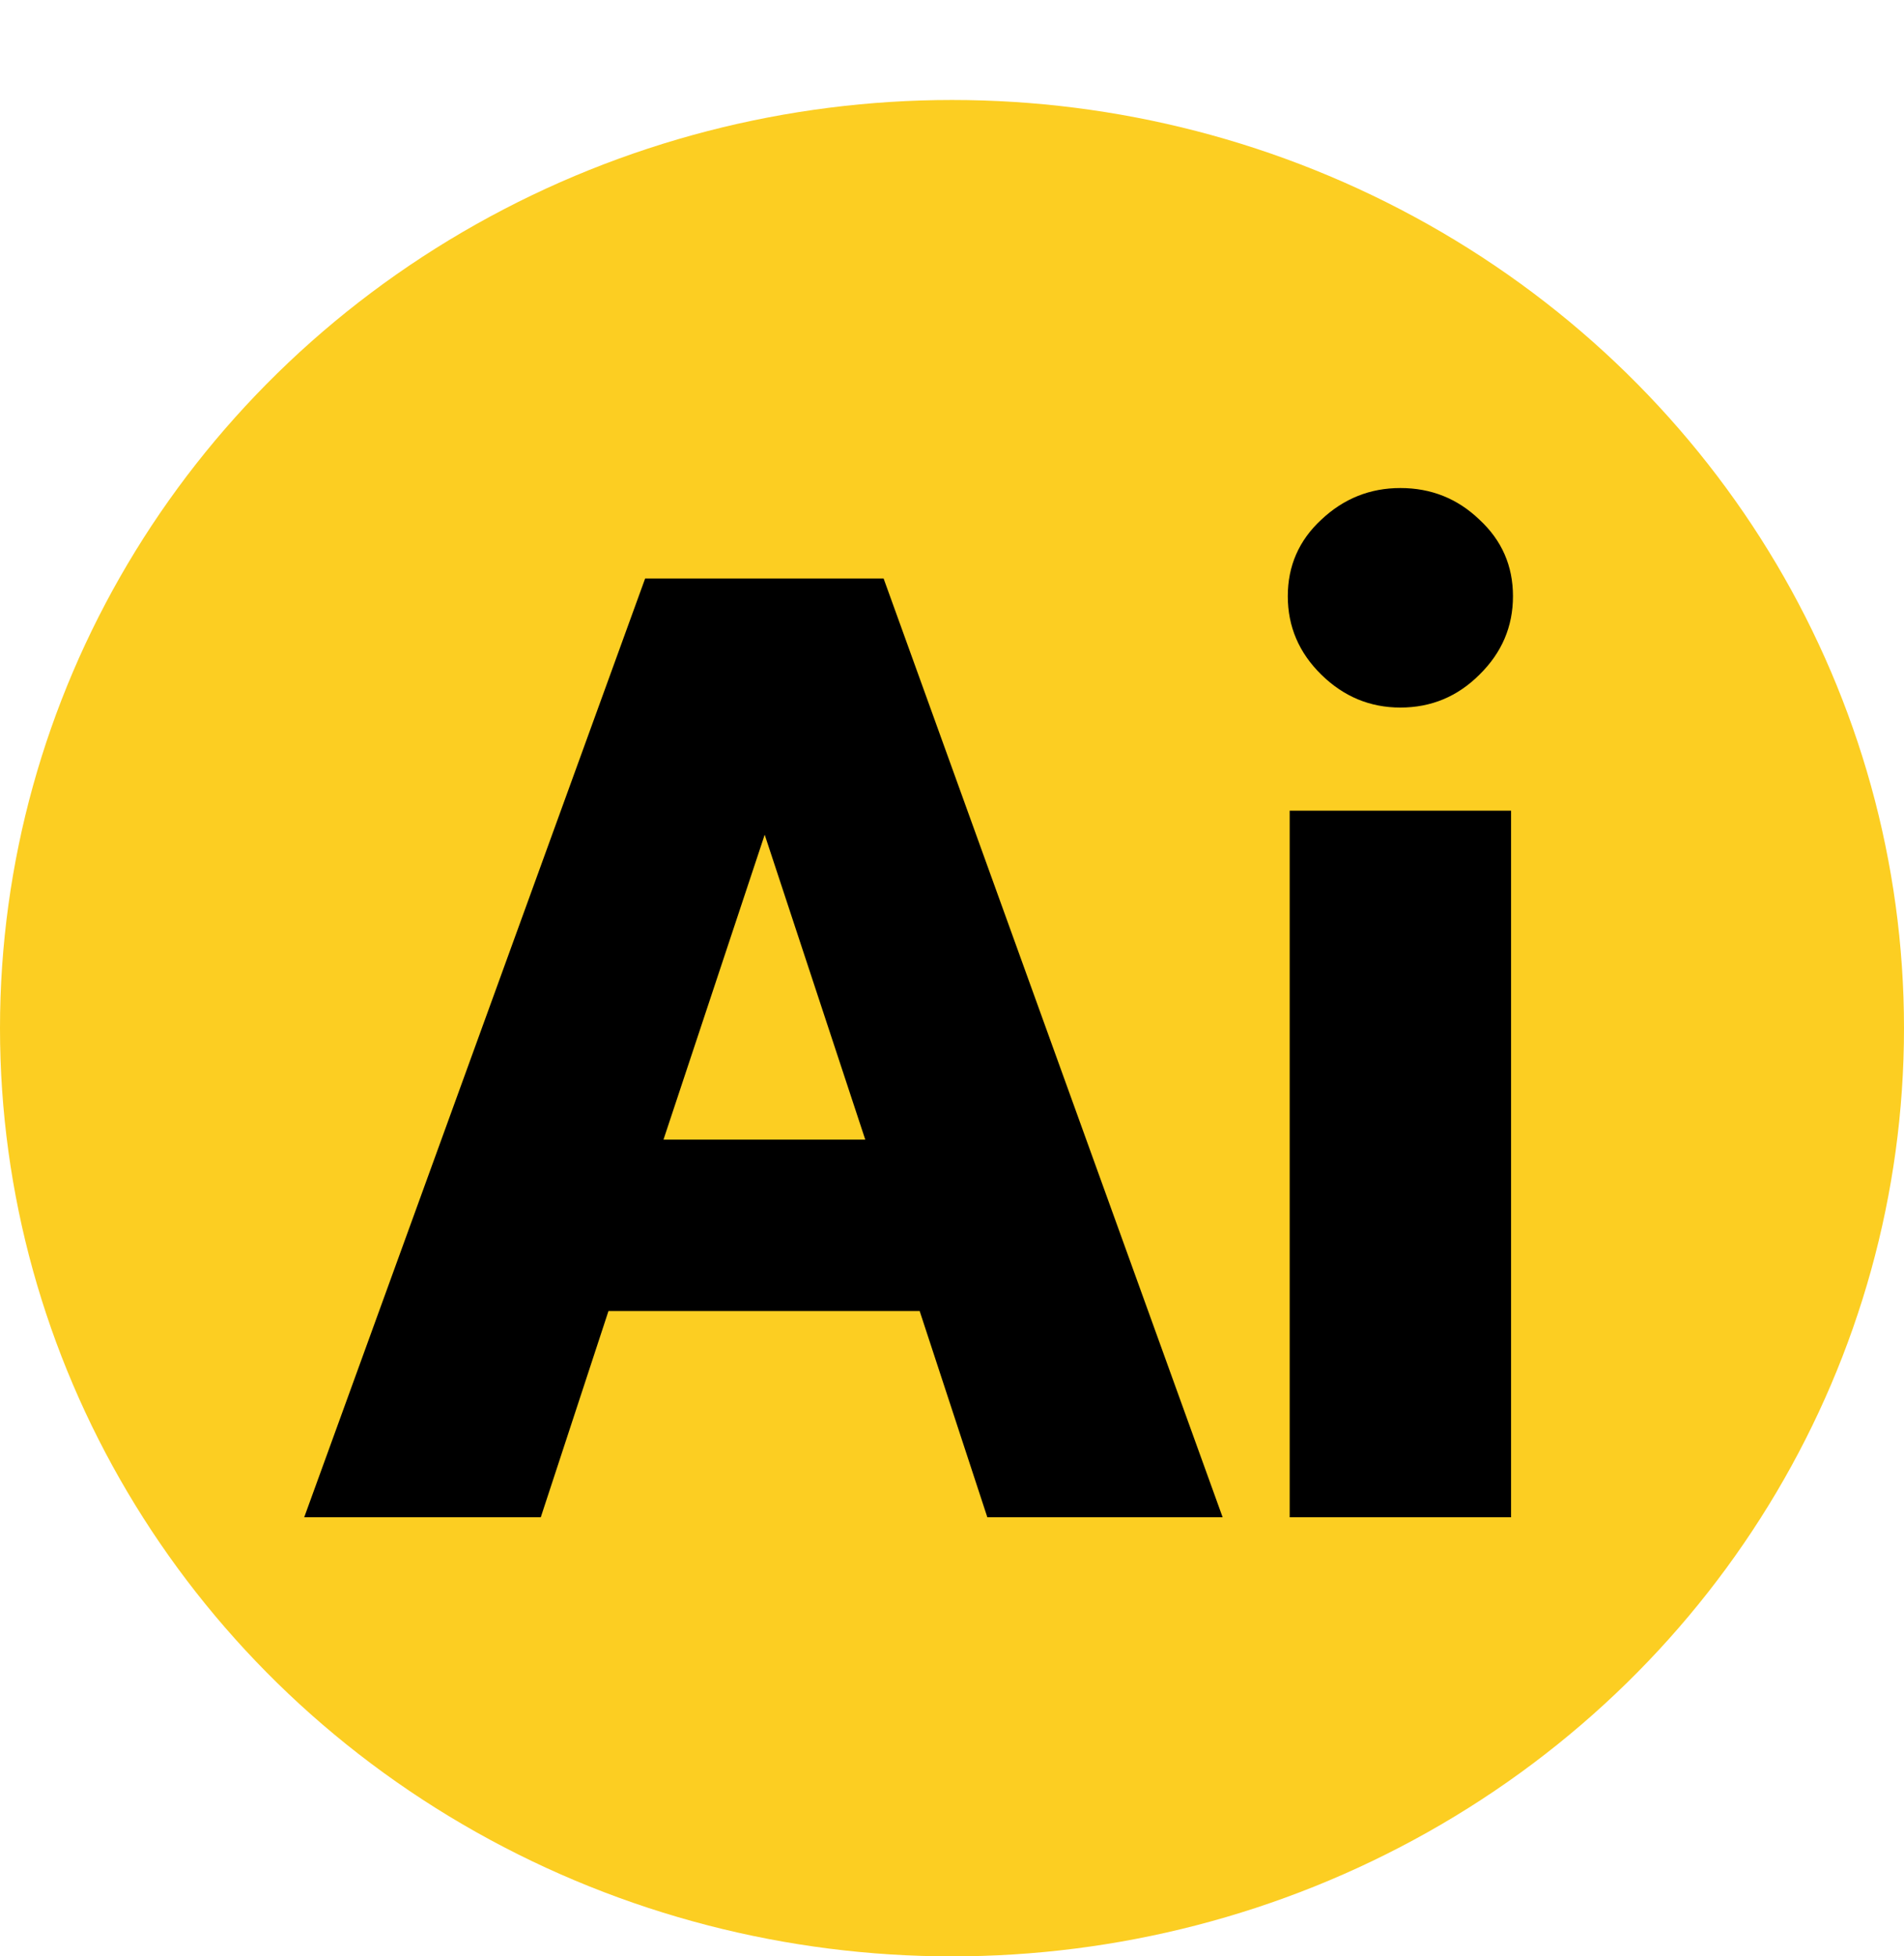
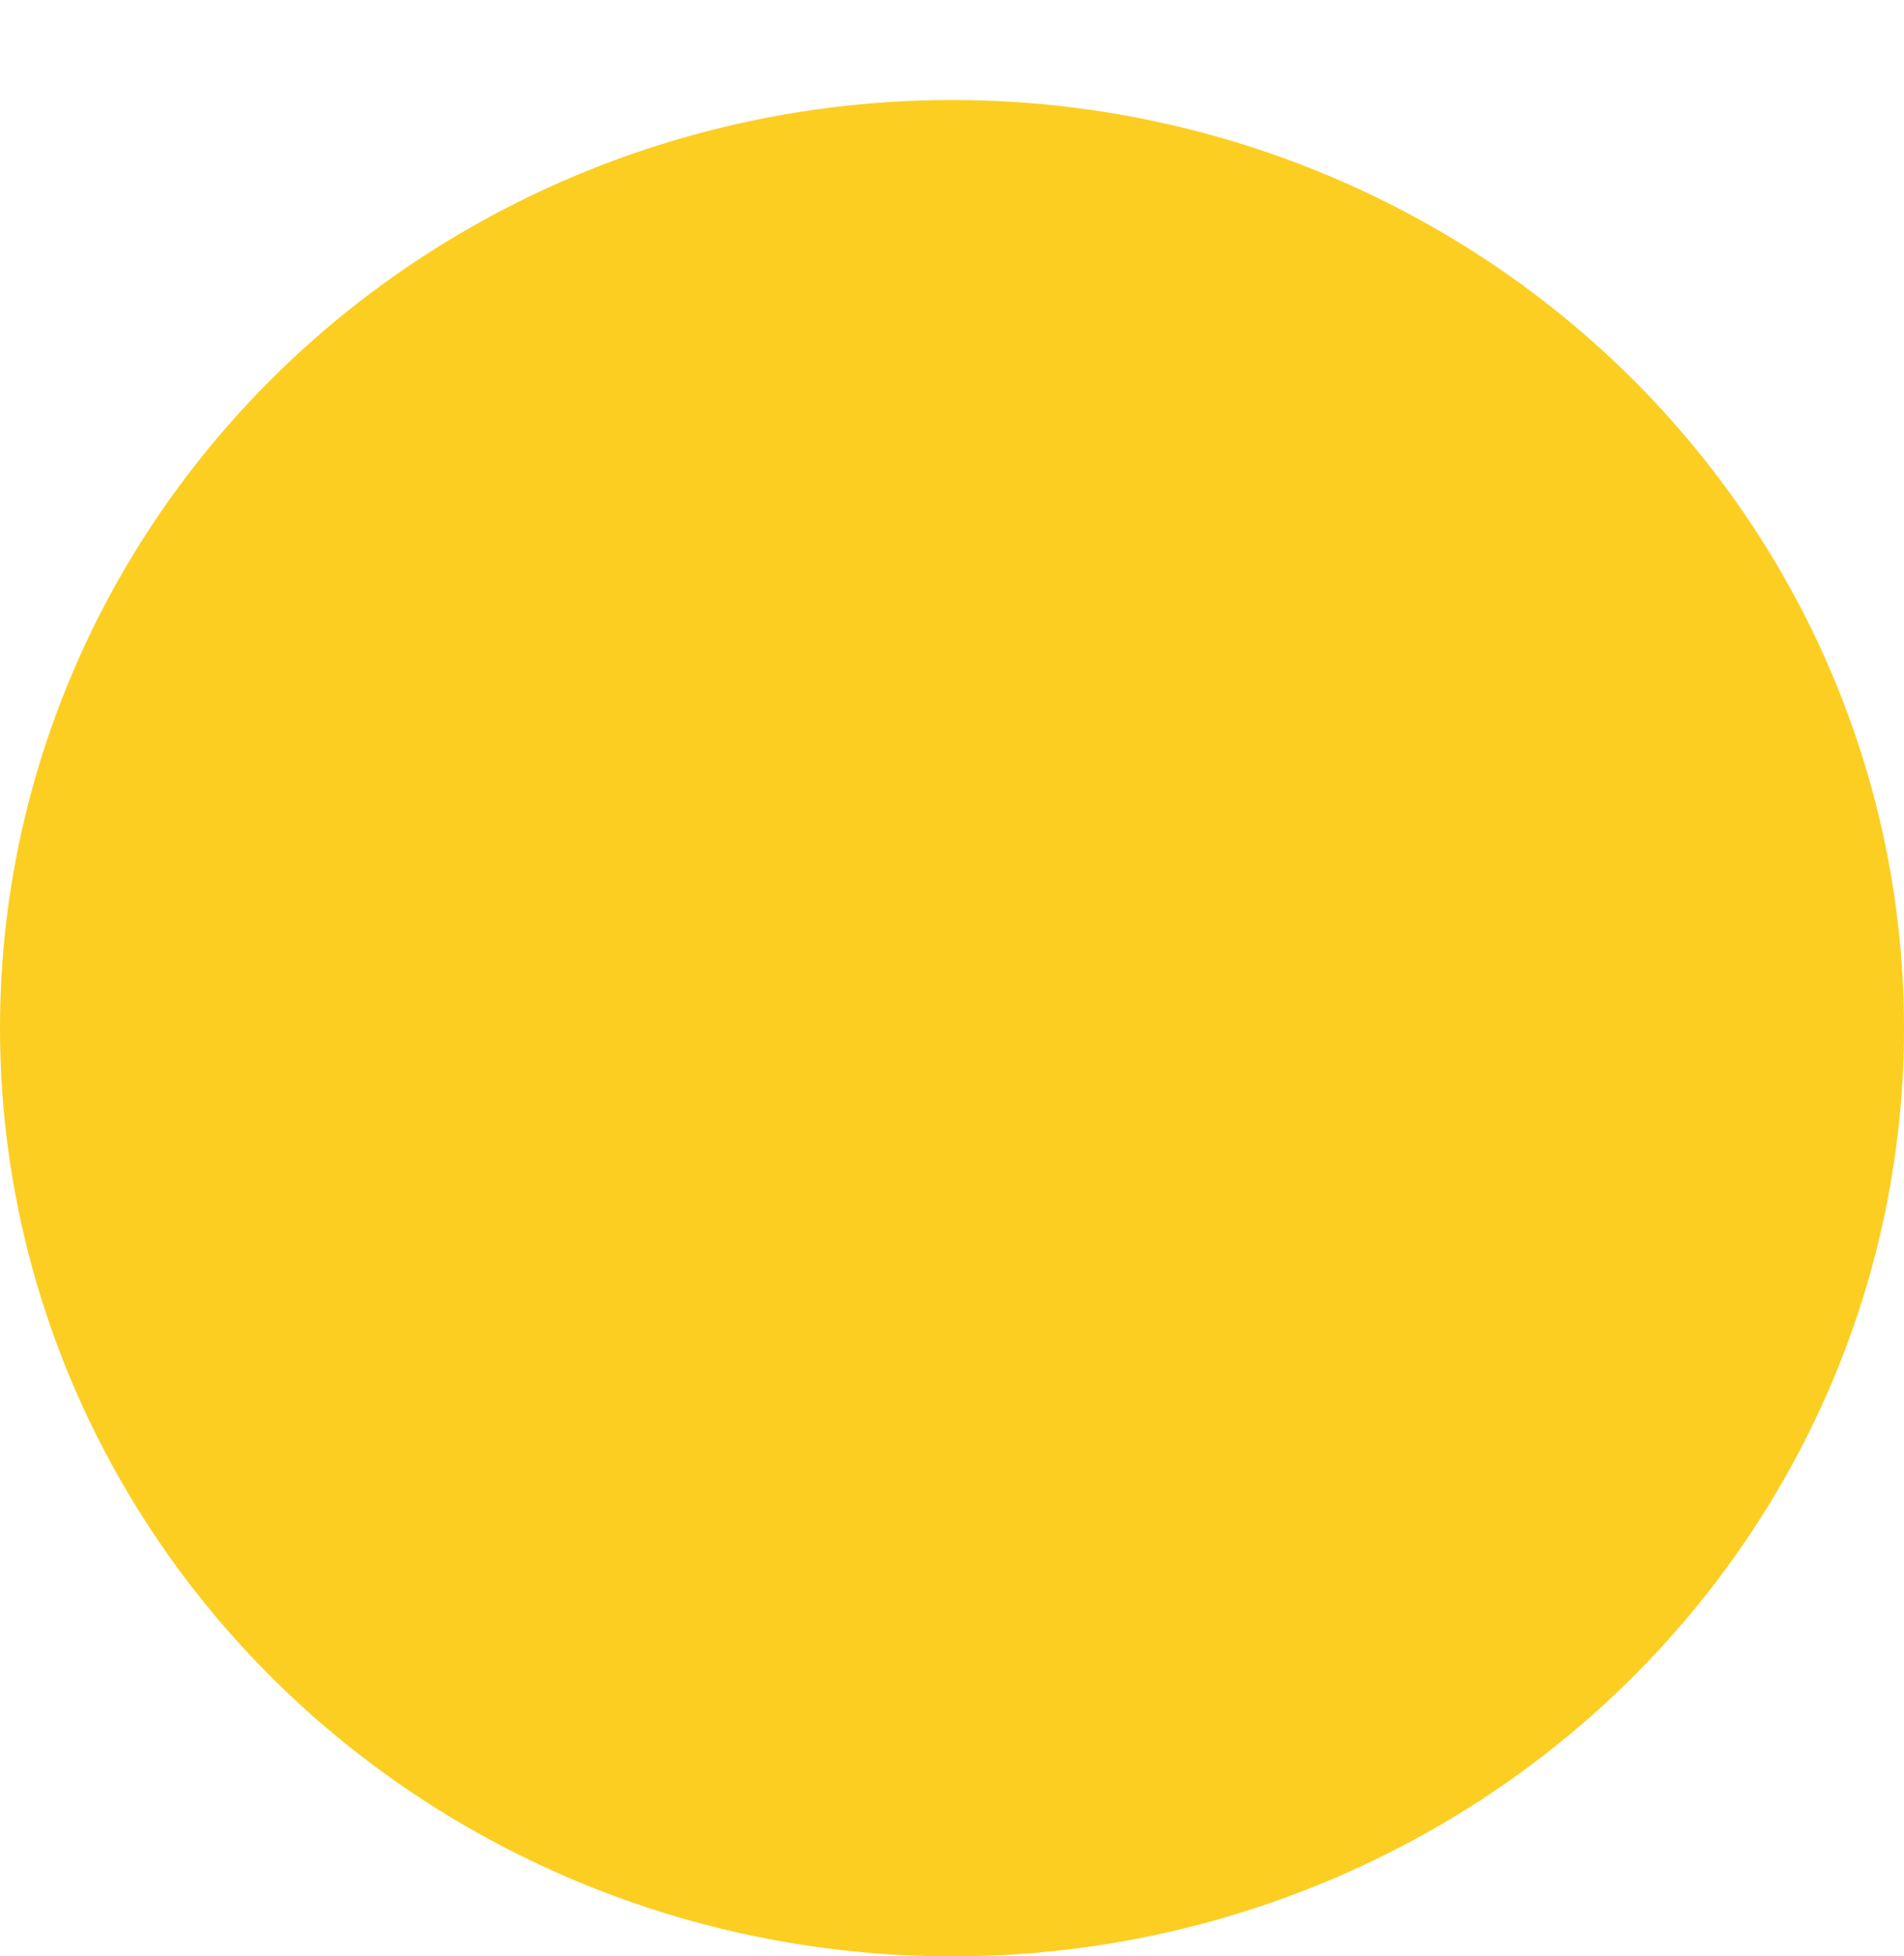
<svg xmlns="http://www.w3.org/2000/svg" width="438" height="450" viewBox="0 0 438 450" fill="none">
  <ellipse cx="219" cy="236.5" rx="219" ry="213.5" fill="#FCCE22" />
-   <path d="M139.971 301.564L124.401 349H69.981L148.41 133.066H203.267L281.259 349H227.13L211.561 301.564H139.971ZM152.63 262.132H199.047L175.911 191.997L152.63 262.132ZM296.246 137.141C296.246 130.156 298.817 124.287 303.958 119.534C309.099 114.684 315.162 112.259 322.146 112.259C329.228 112.259 335.291 114.684 340.335 119.534C345.476 124.287 348.047 130.156 348.047 137.141C348.047 144.125 345.476 150.139 340.335 155.184C335.291 160.228 329.228 162.75 322.146 162.75C315.162 162.75 309.099 160.228 303.958 155.184C298.817 150.139 296.246 144.125 296.246 137.141ZM296.683 186.468H347.61V349H296.683V186.468Z" fill="black" />
</svg>